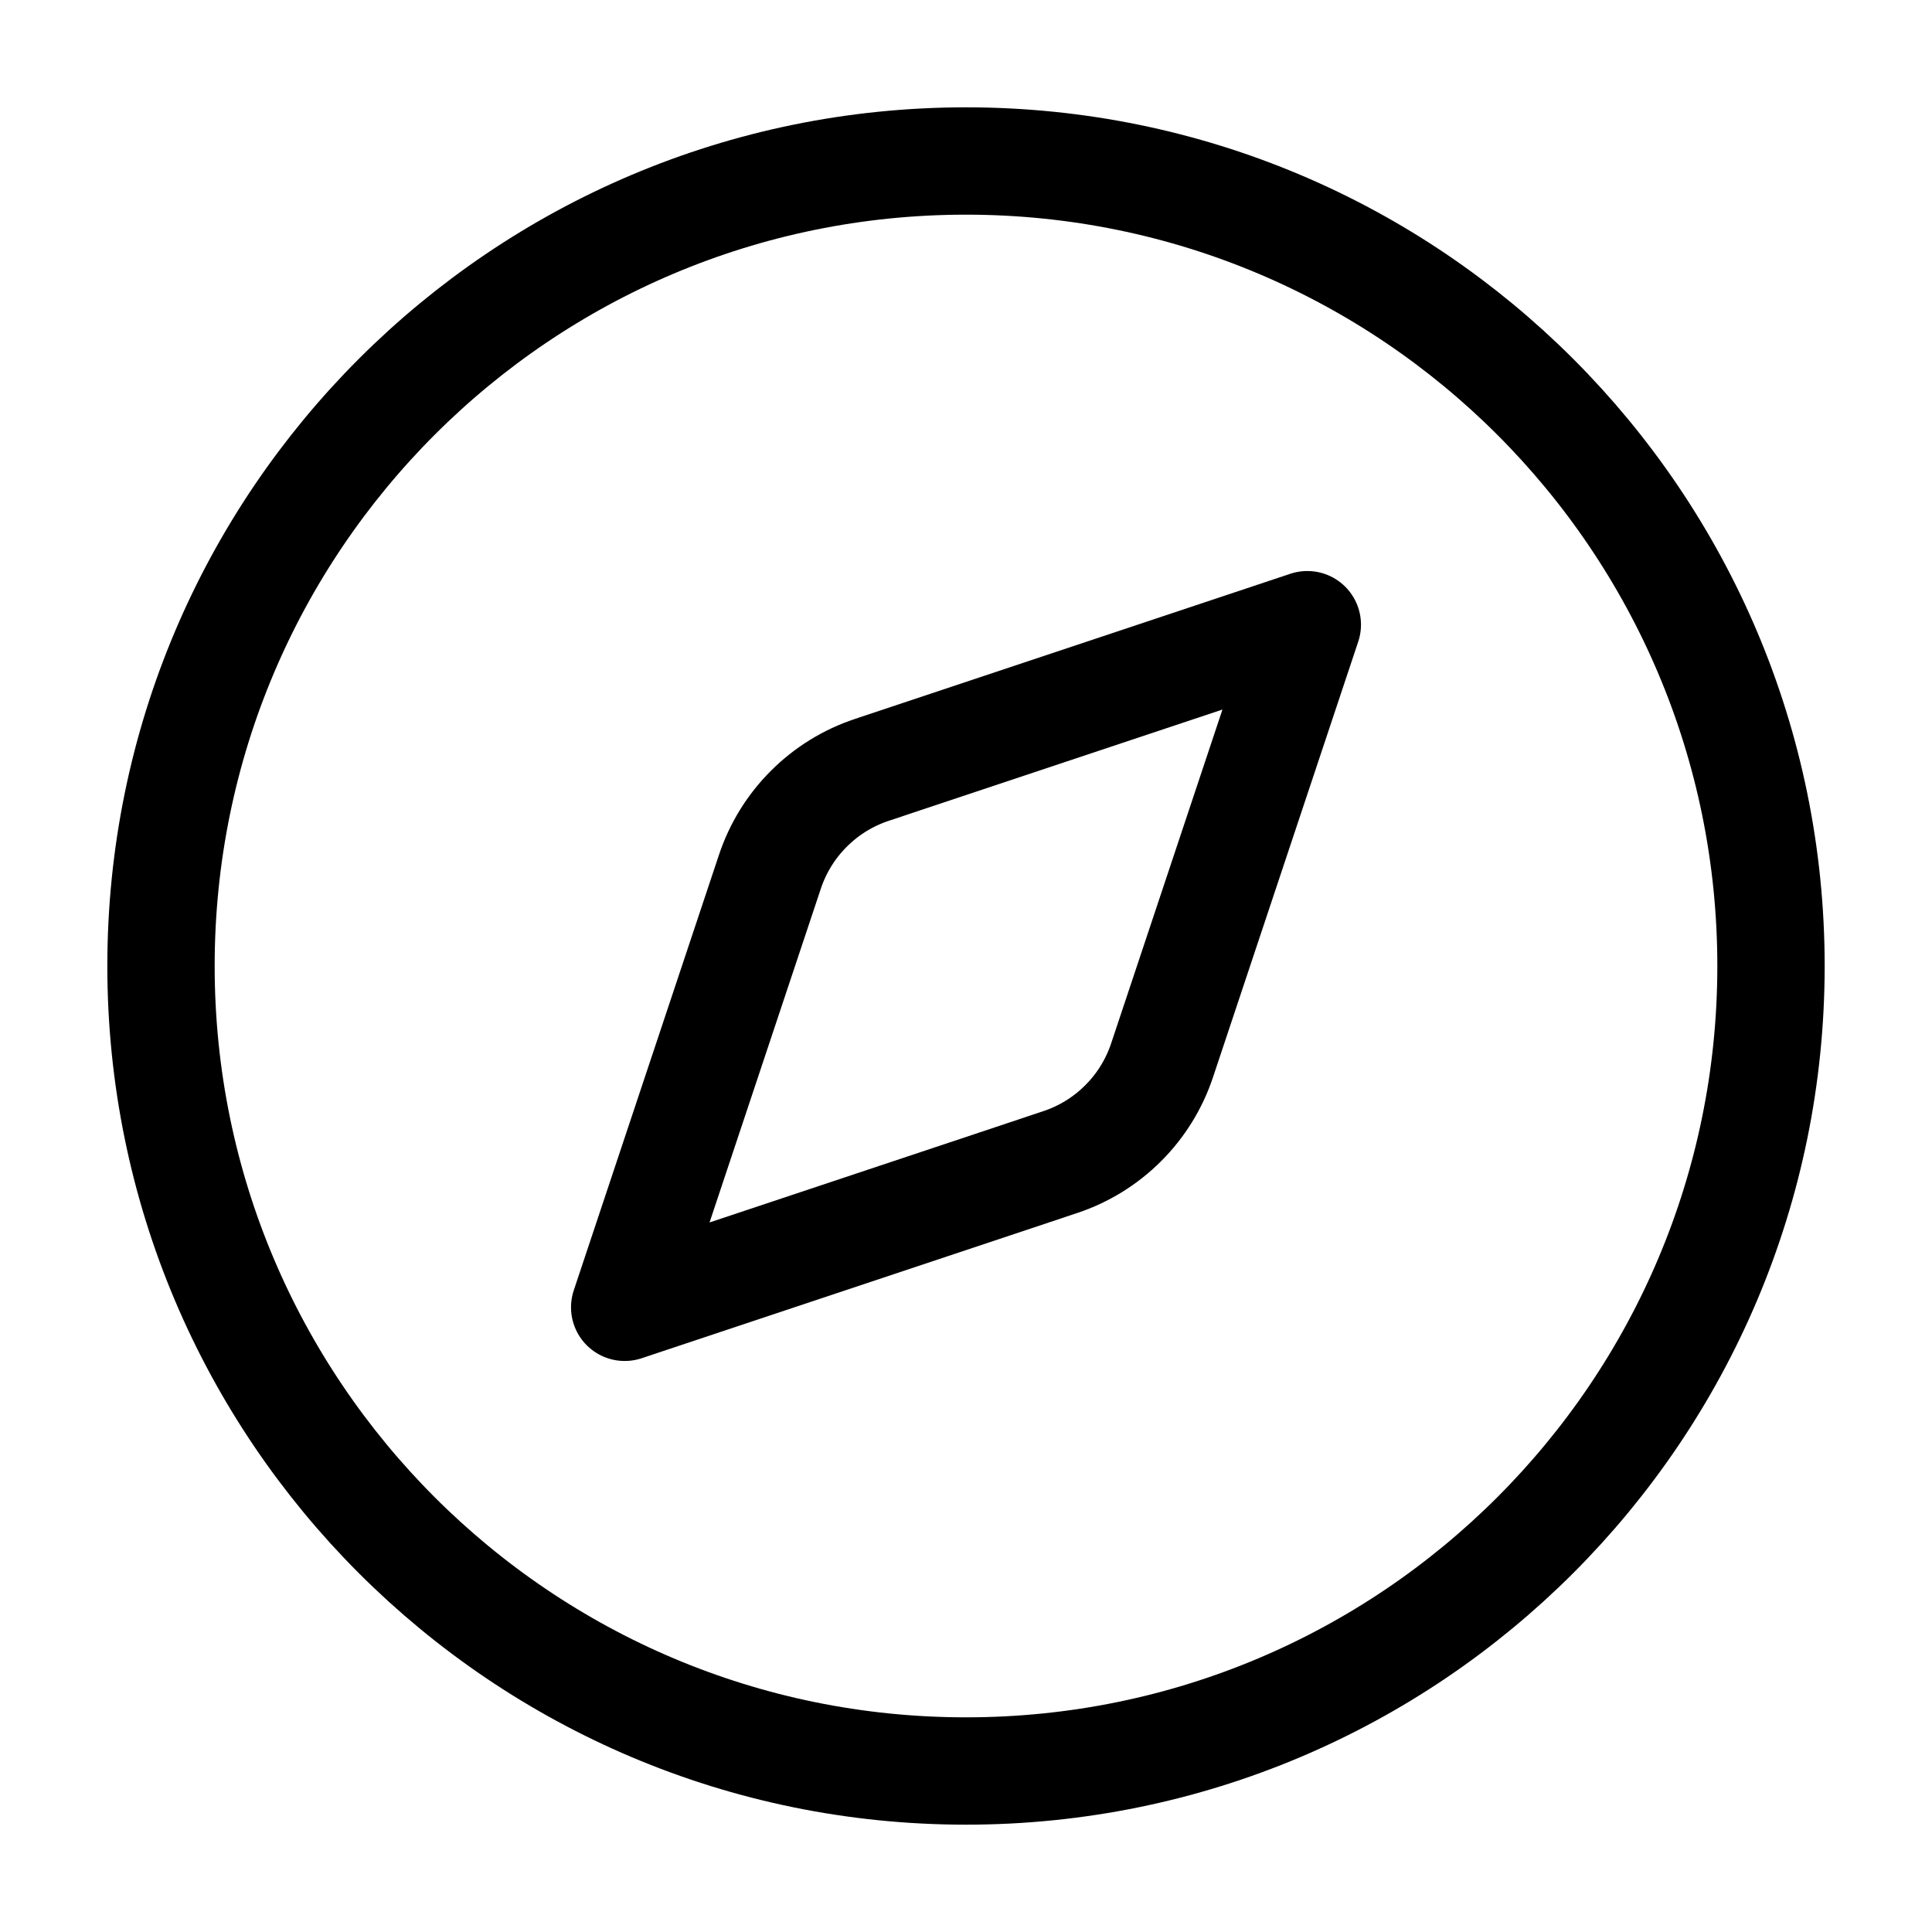
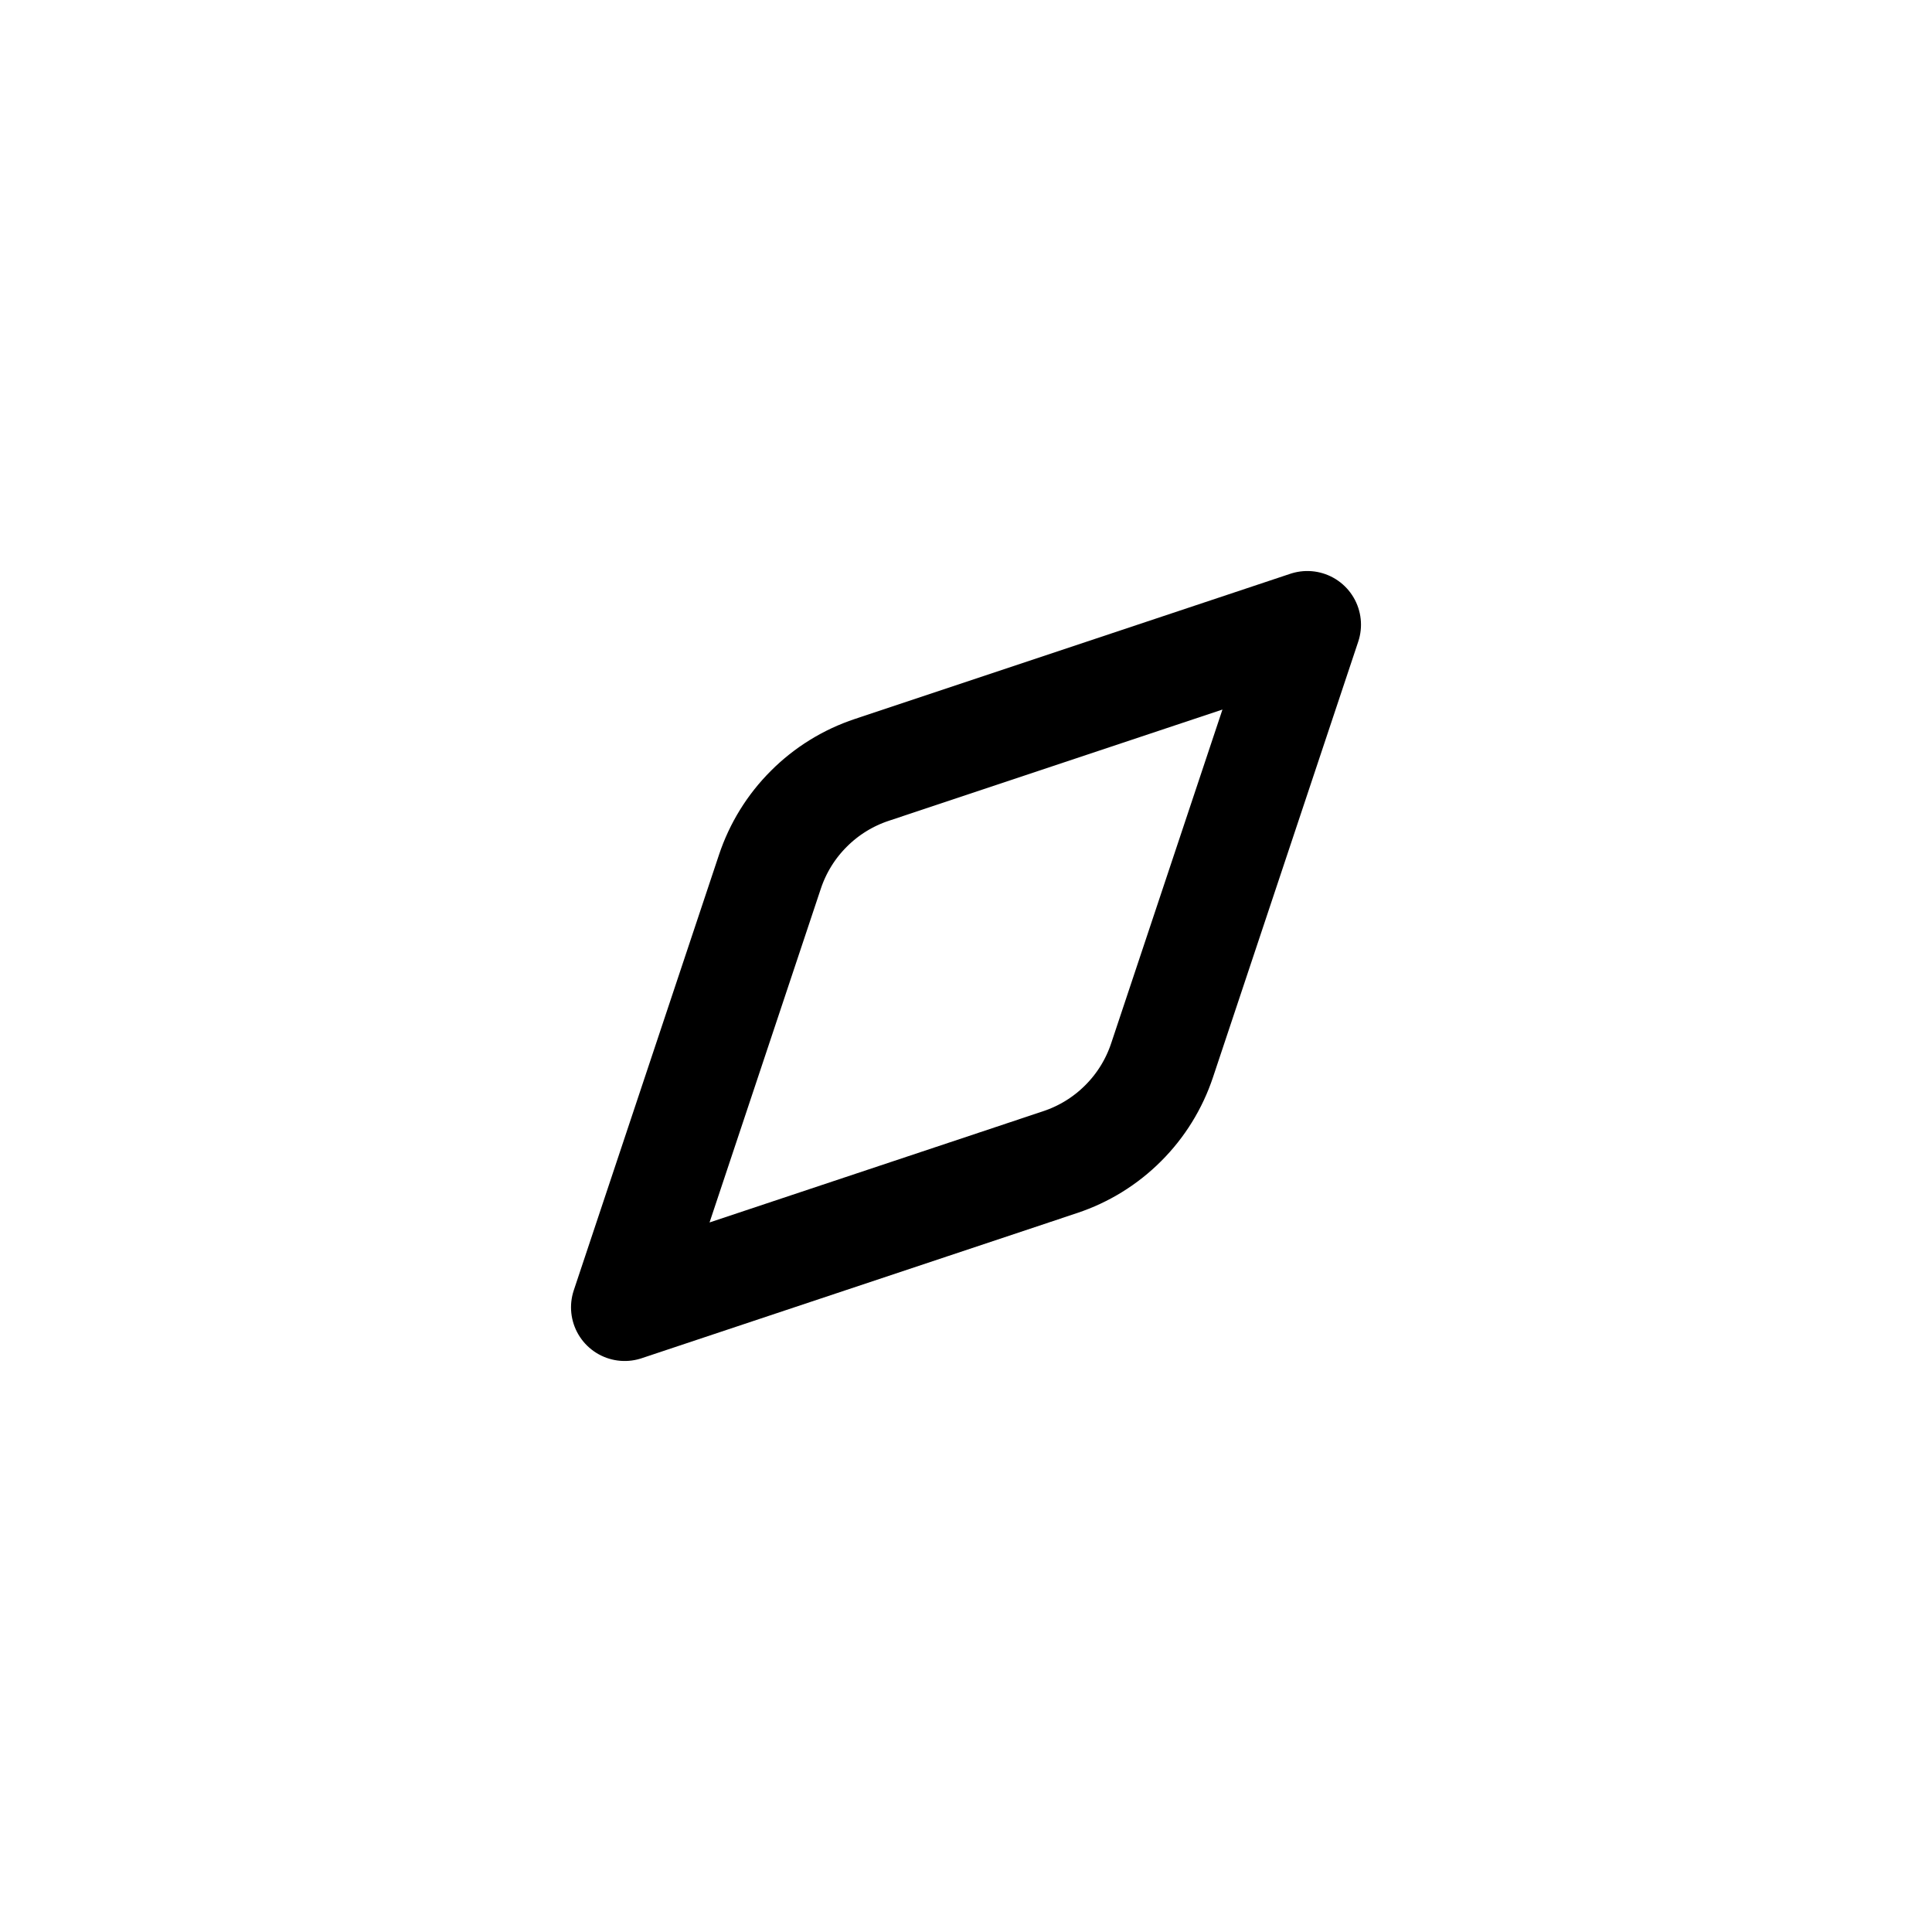
<svg xmlns="http://www.w3.org/2000/svg" width="36" height="36" viewBox="0 0 36 36" fill="none">
  <path d="M24.36 11.64L21.654 19.756C21.507 20.198 21.259 20.6 20.929 20.929C20.6 21.259 20.198 21.507 19.756 21.654L11.64 24.36L14.346 16.244C14.493 15.802 14.741 15.4 15.071 15.071C15.4 14.741 15.802 14.493 16.244 14.346L24.36 11.64Z" stroke="black" stroke-width="2" stroke-linecap="round" stroke-linejoin="round" />
-   <path d="M18 33C26.284 33 33 26.284 33 18C33 9.716 26.284 3 18 3C9.716 3 3 9.716 3 18C3 26.284 9.716 33 18 33Z" stroke="black" stroke-width="2" stroke-linecap="round" stroke-linejoin="round" />
</svg>